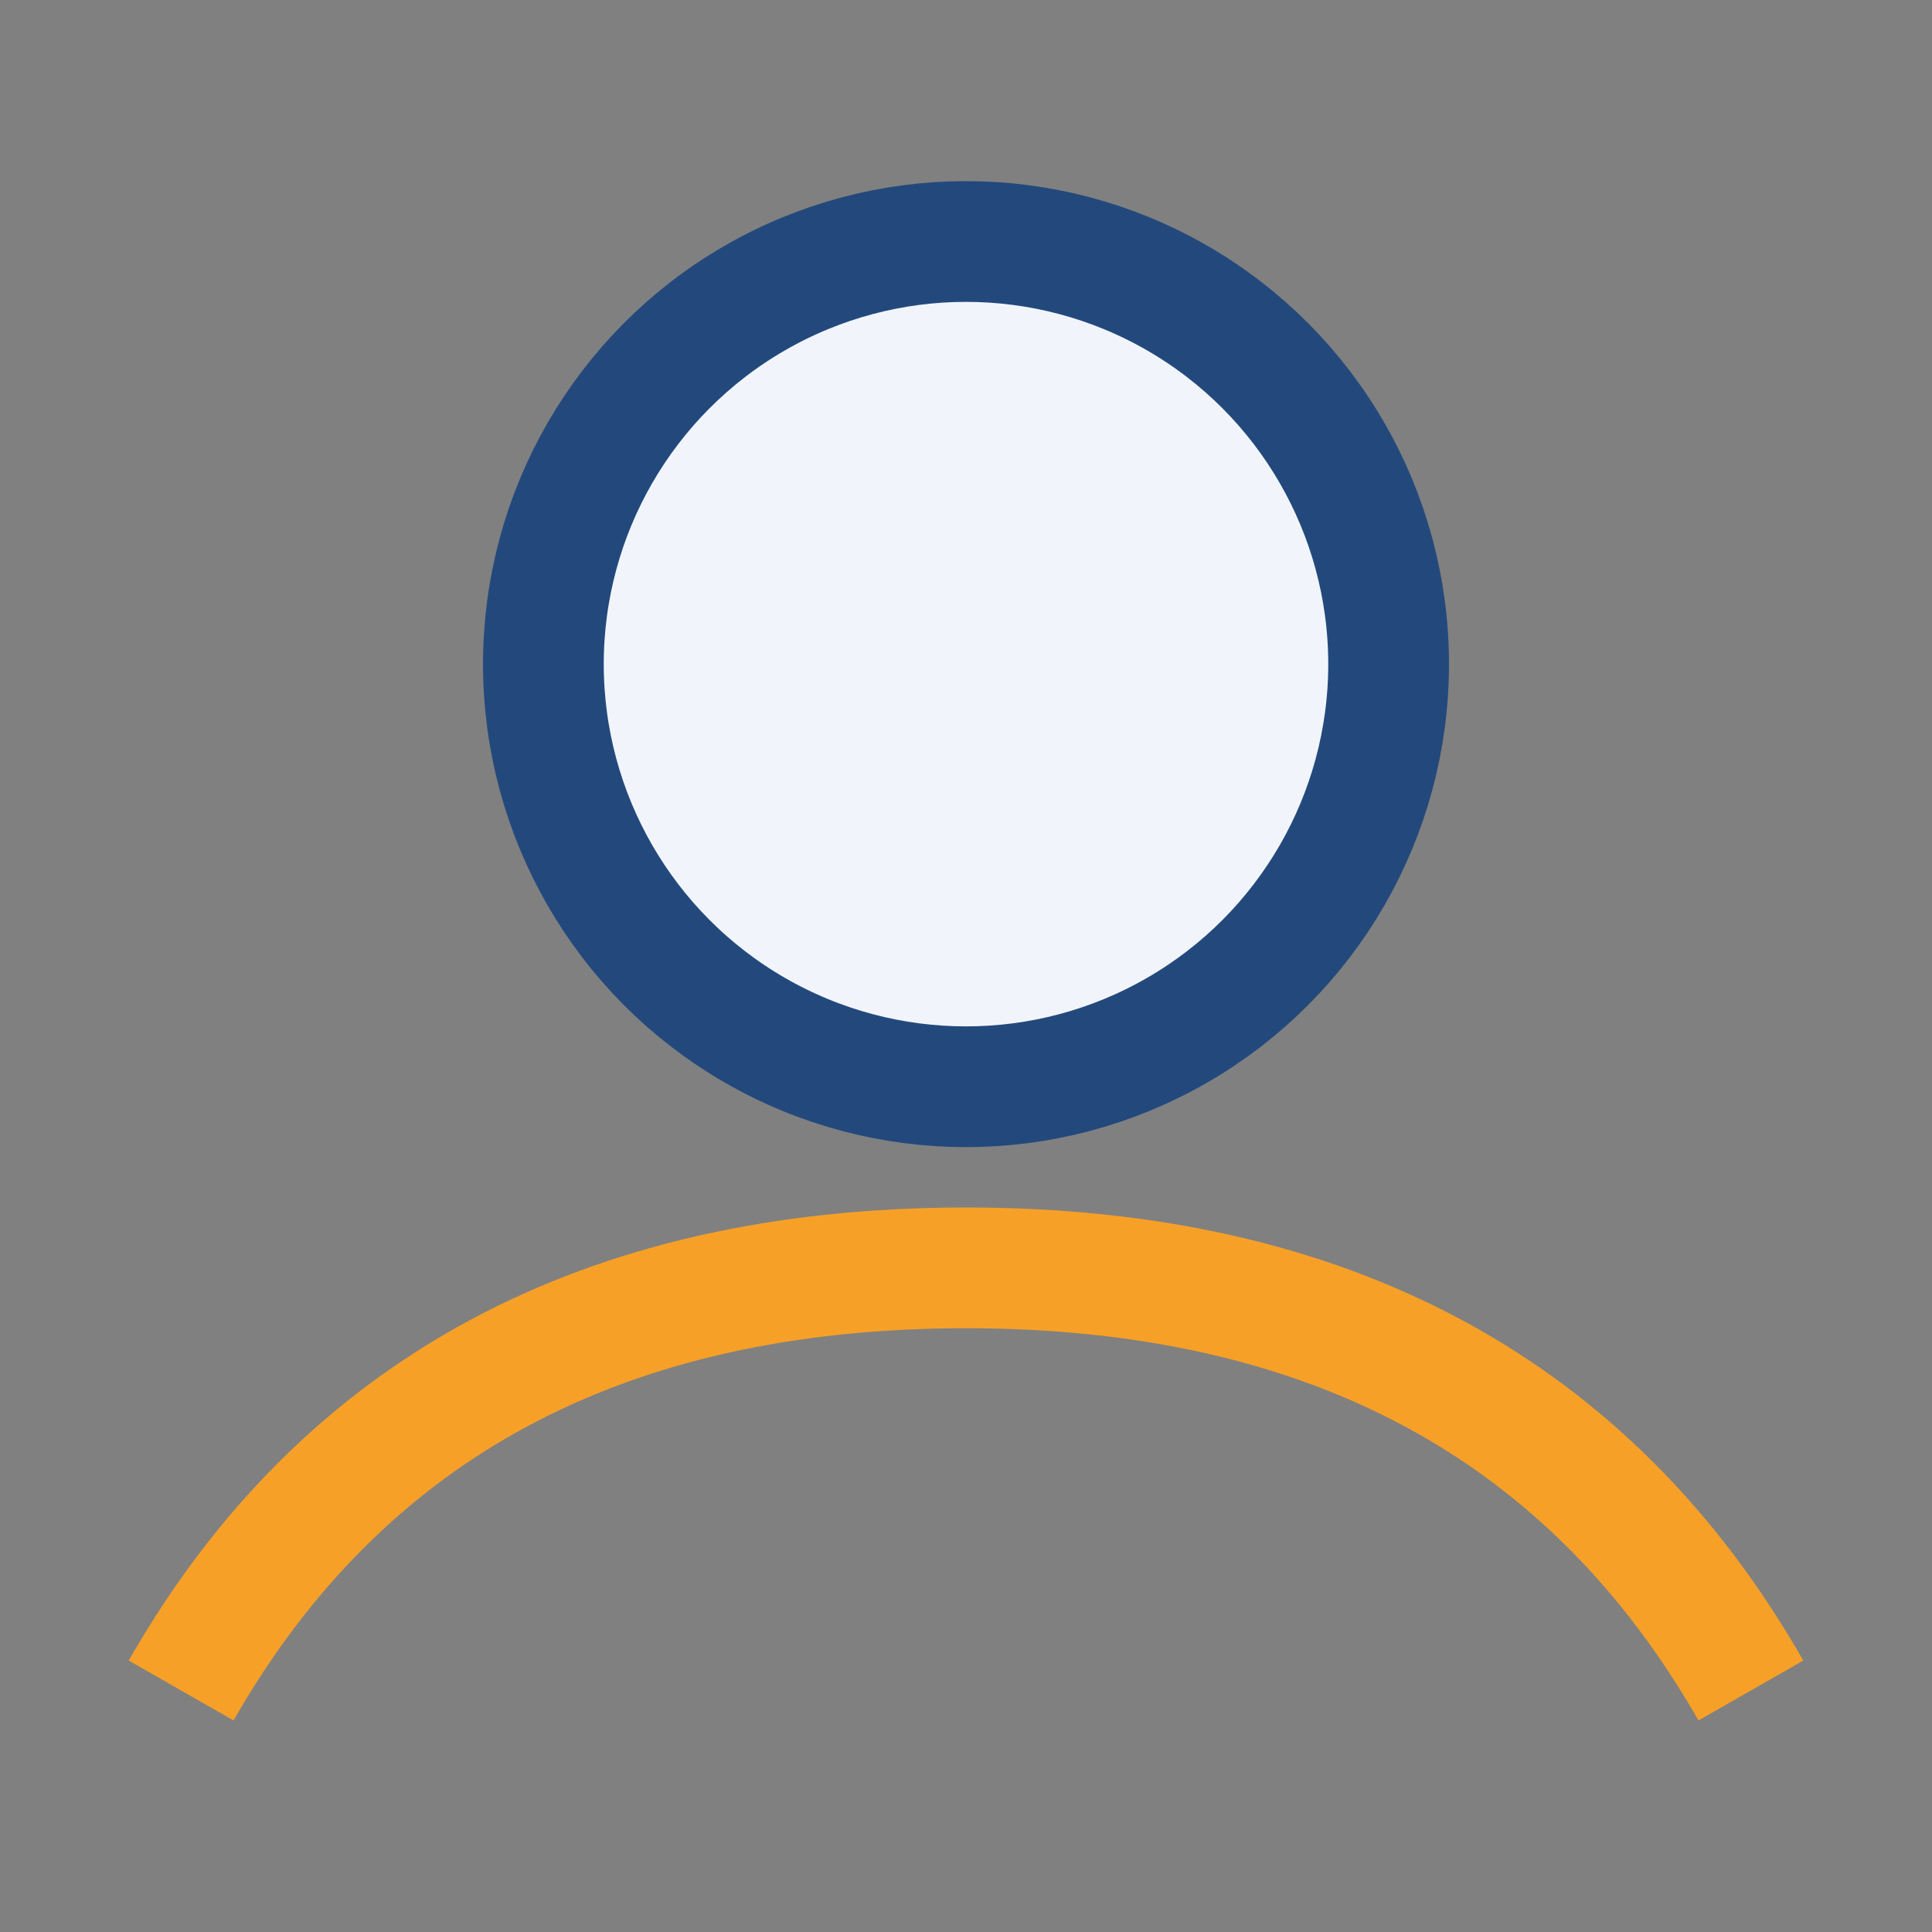
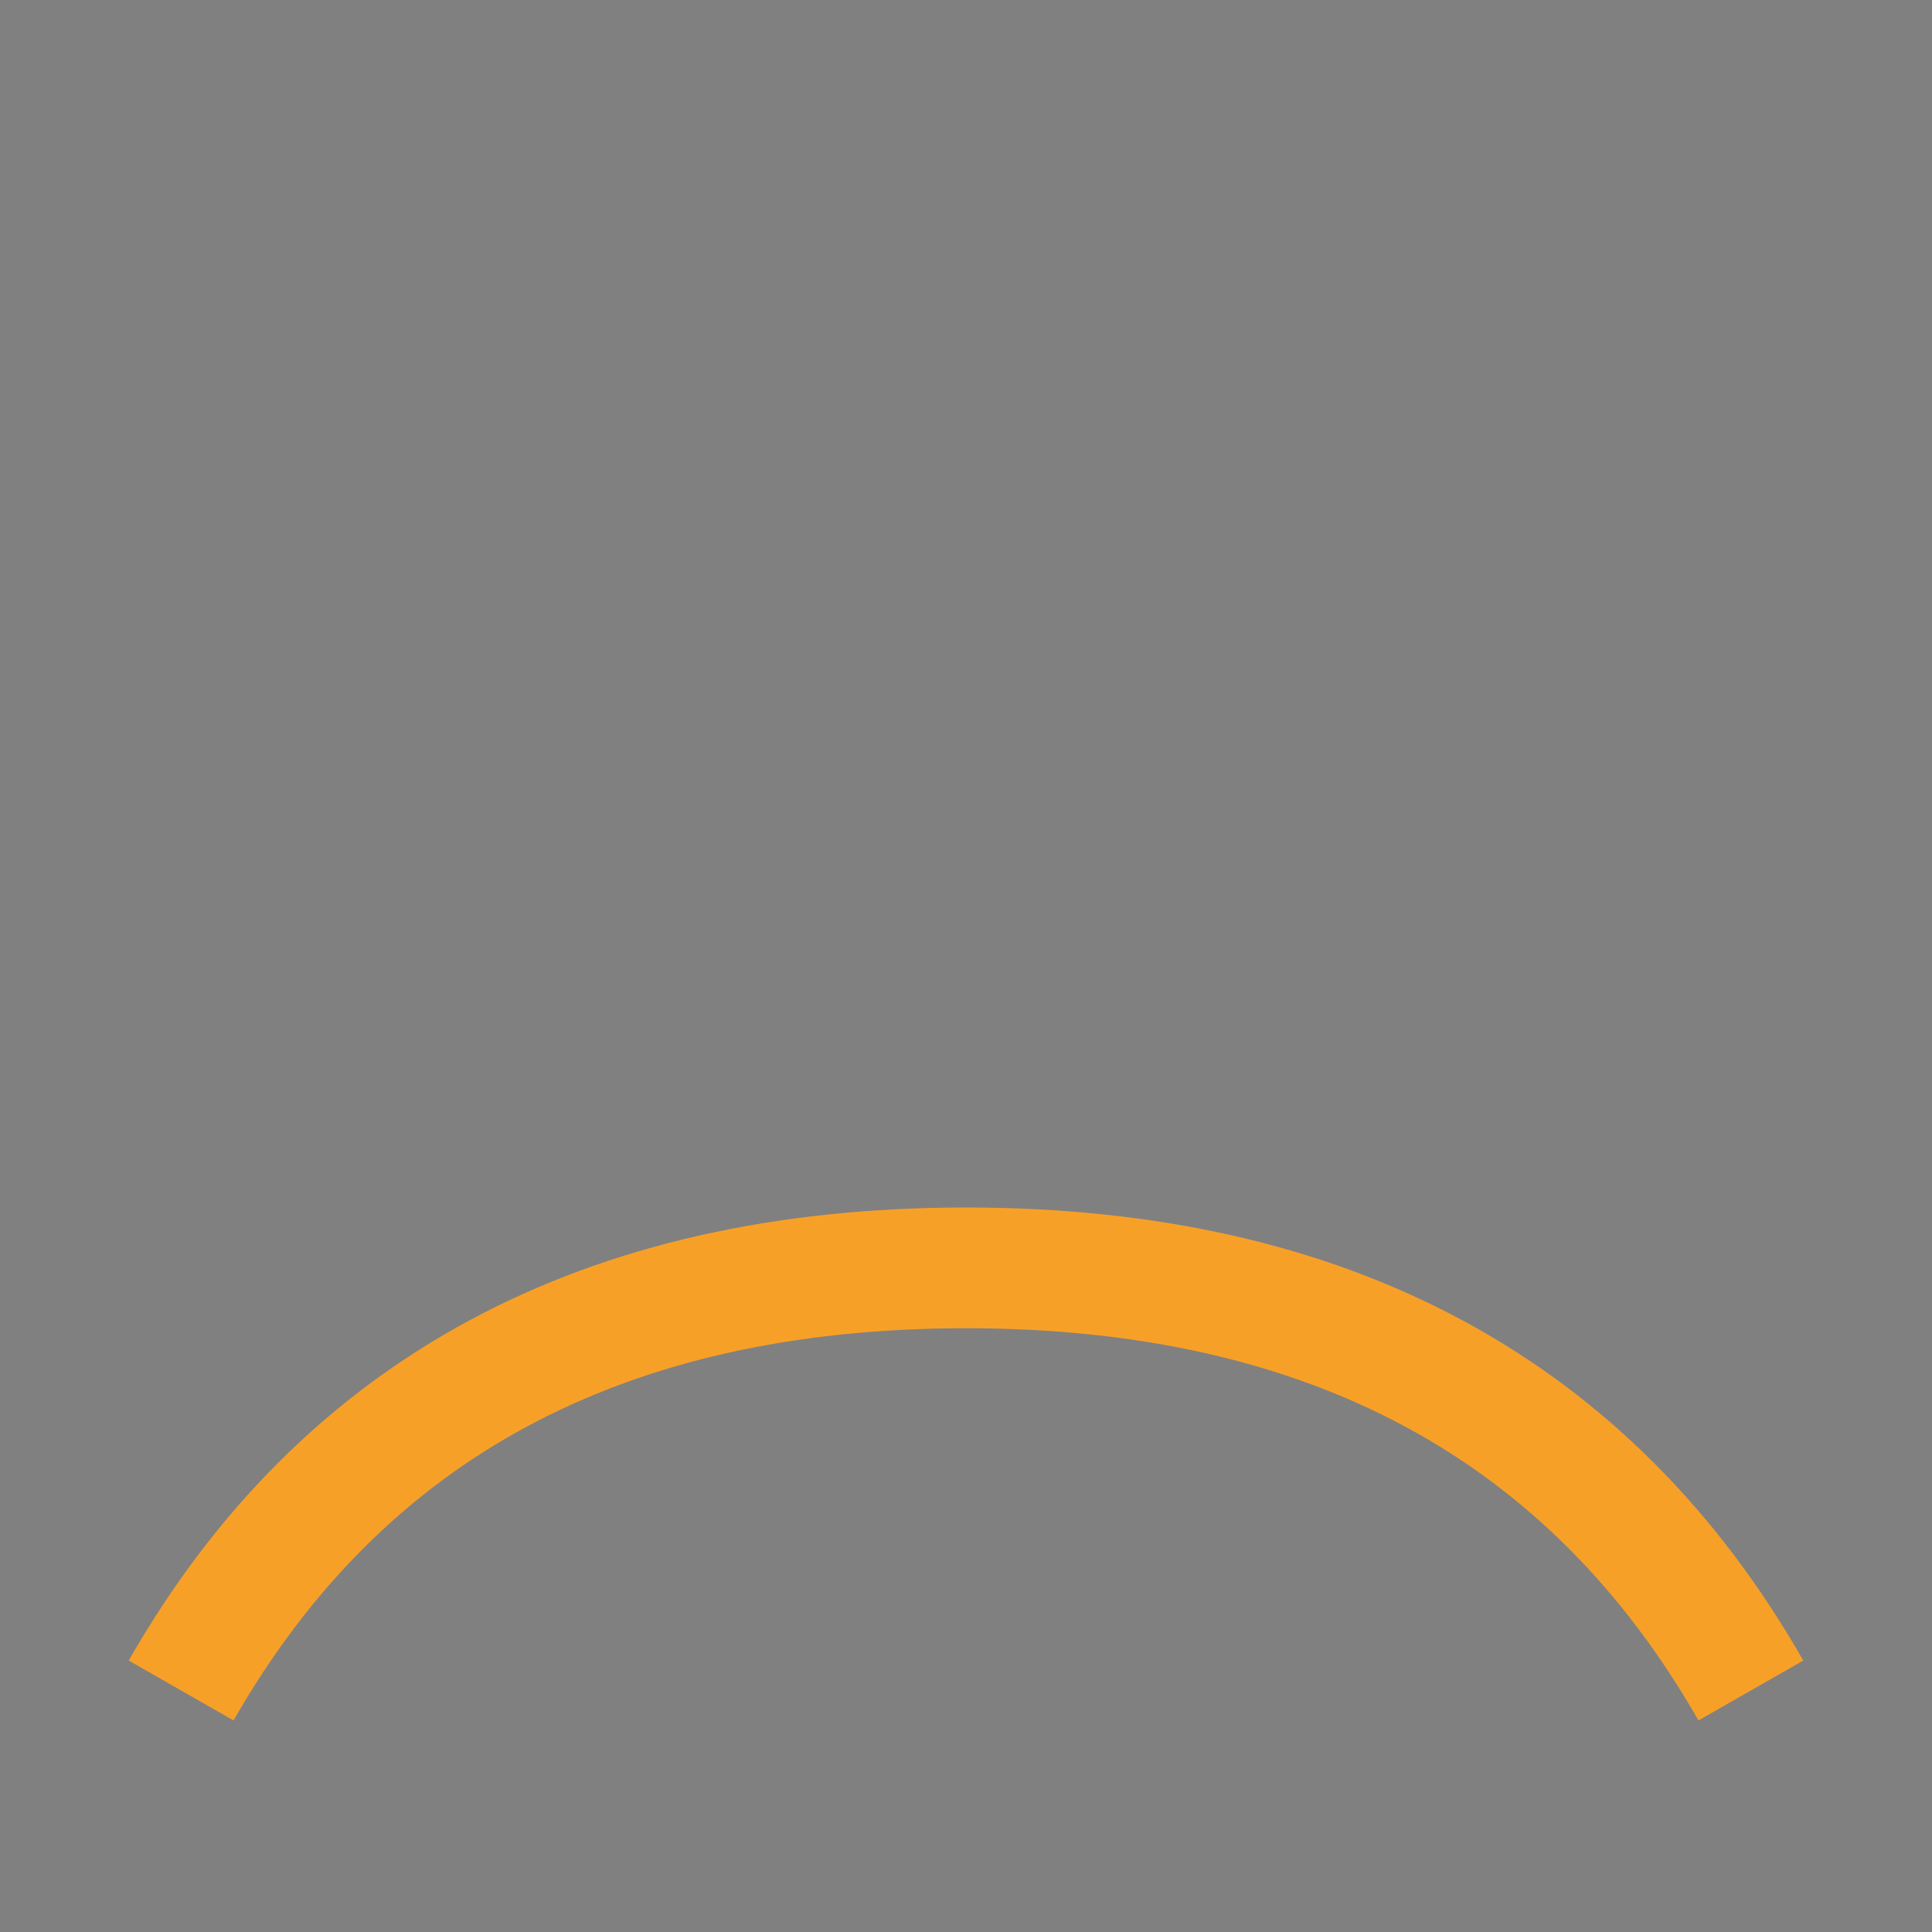
<svg xmlns="http://www.w3.org/2000/svg" width="32" height="32" viewBox="0 0 32 32">
  <rect x="0" y="0" width="32" height="32" fill="#808080" stroke="none" />
-   <circle cx="16" cy="11" r="7" fill="#F1F5FB" stroke="#23497C" stroke-width="2" />
  <path d="M3 28q4-7 13-7t13 7" stroke="#F7A028" stroke-width="2" fill="none" />
</svg>